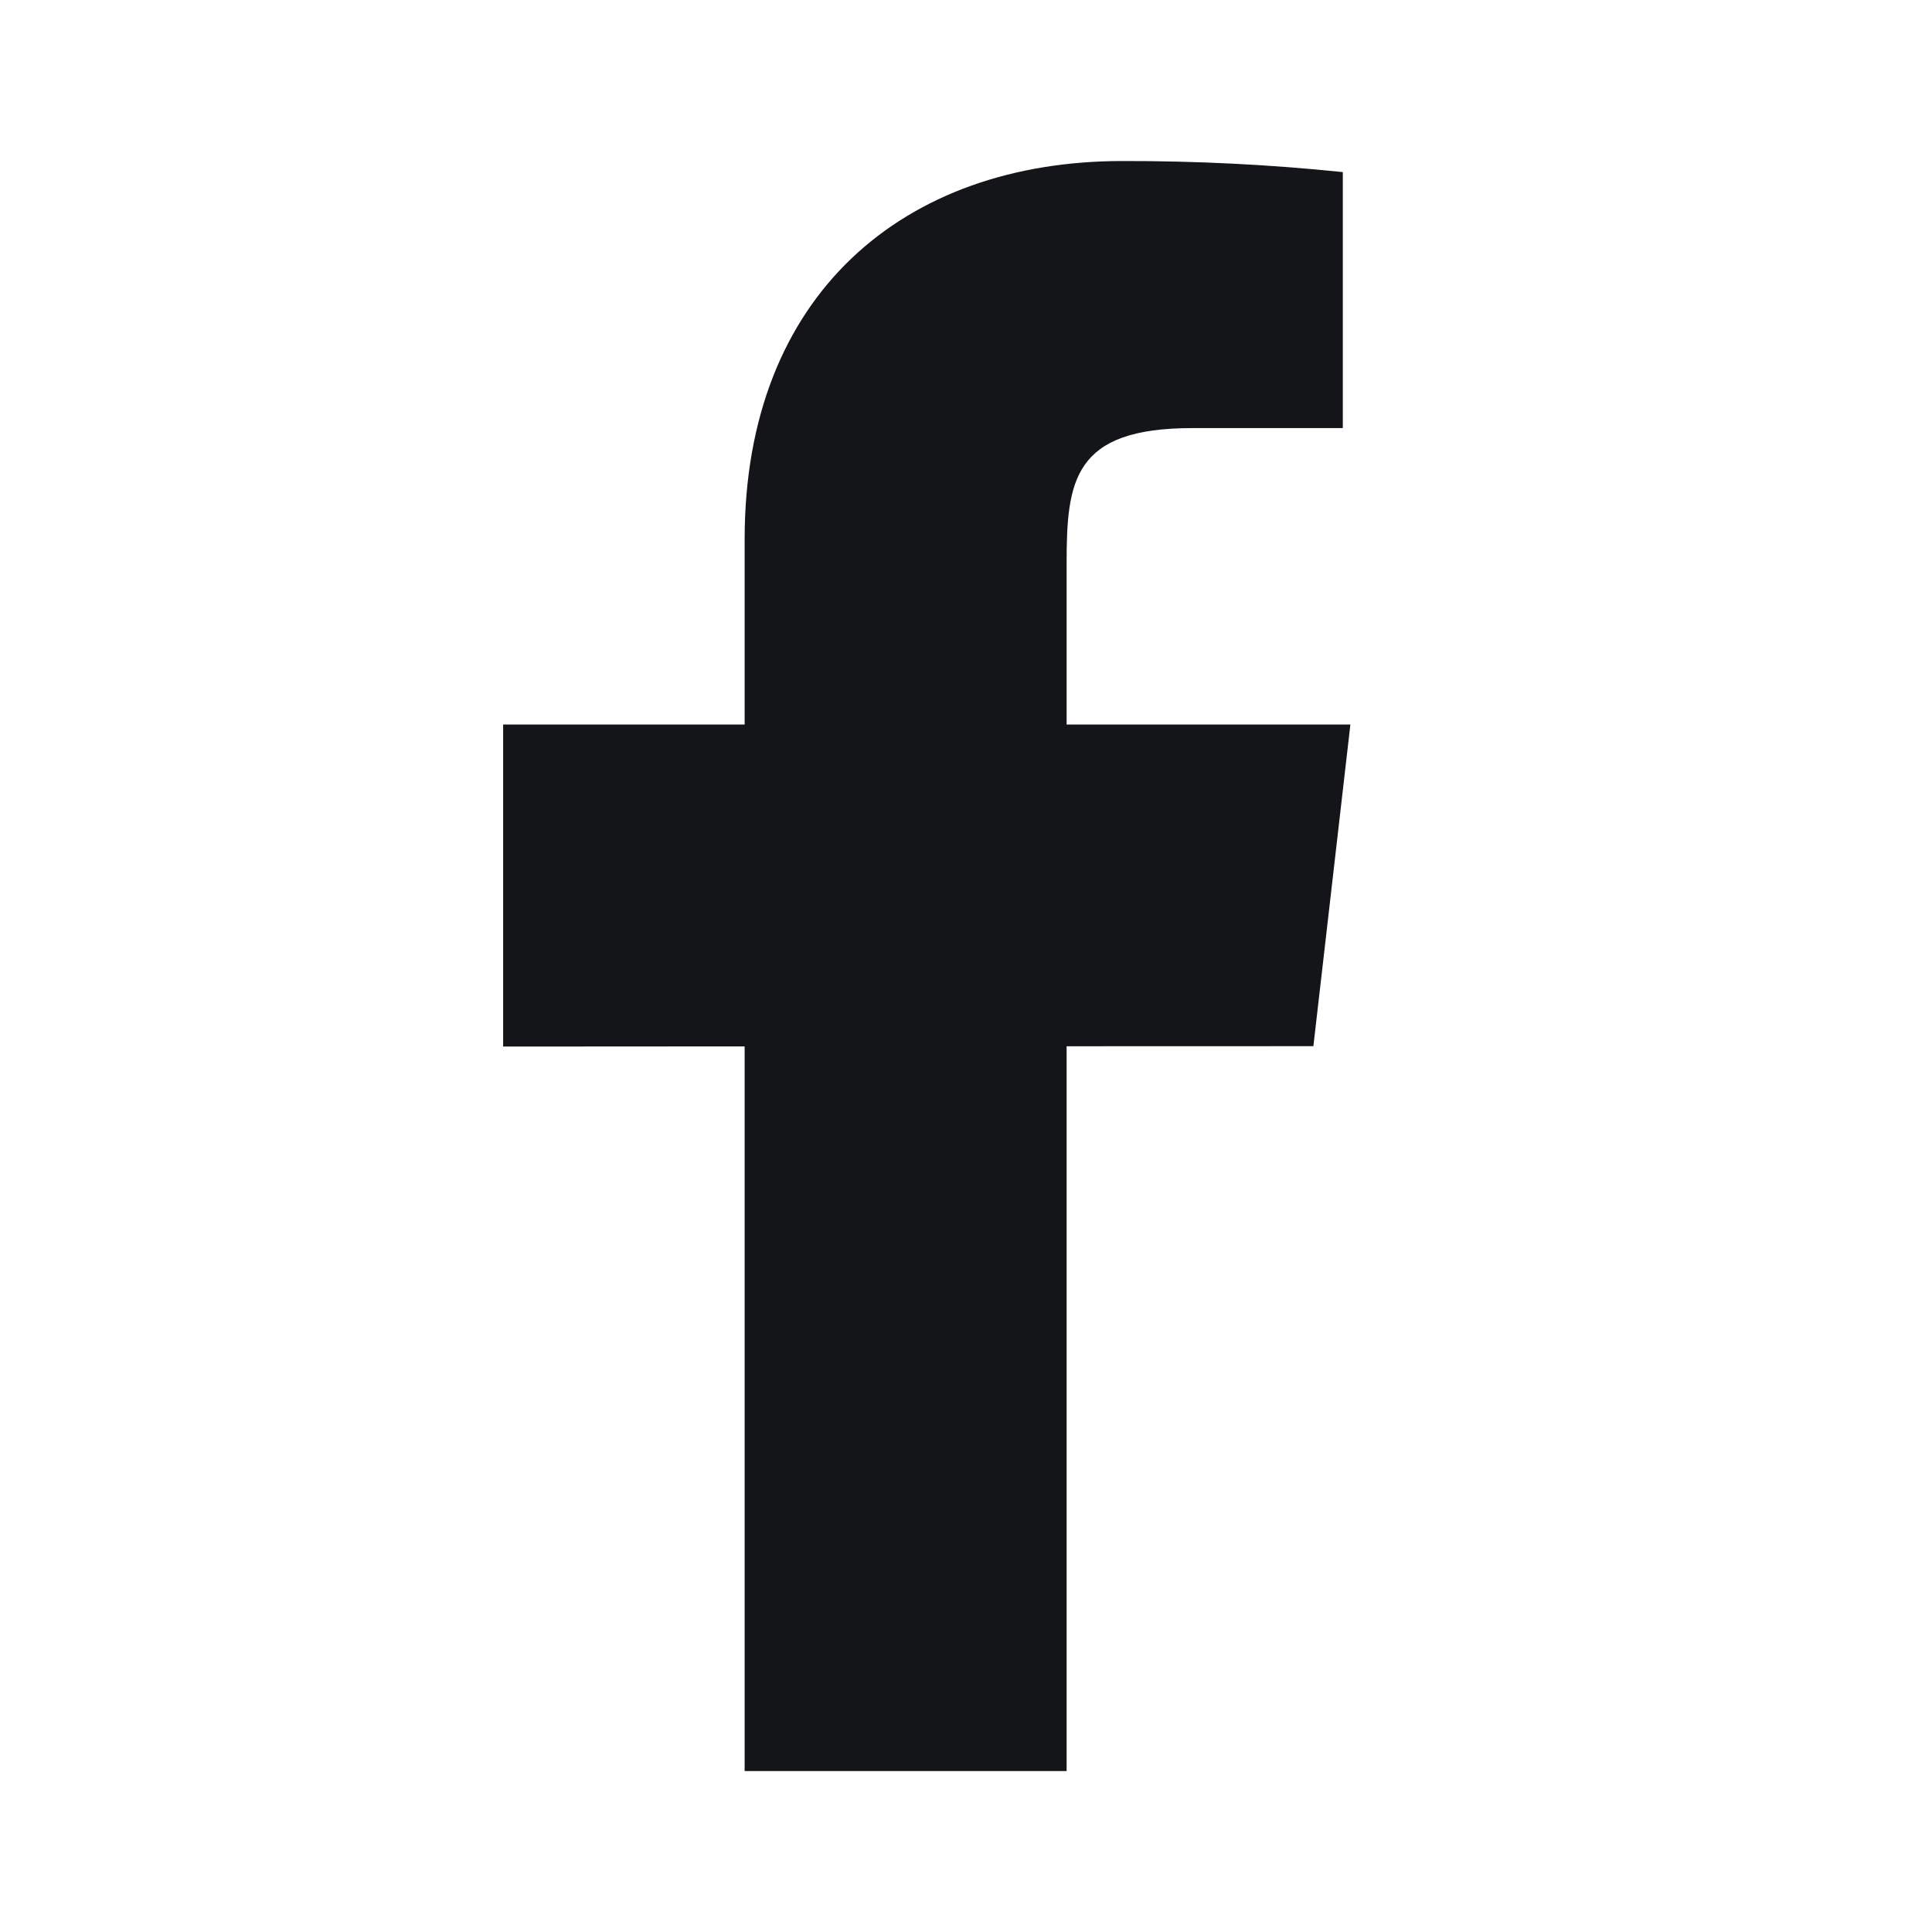
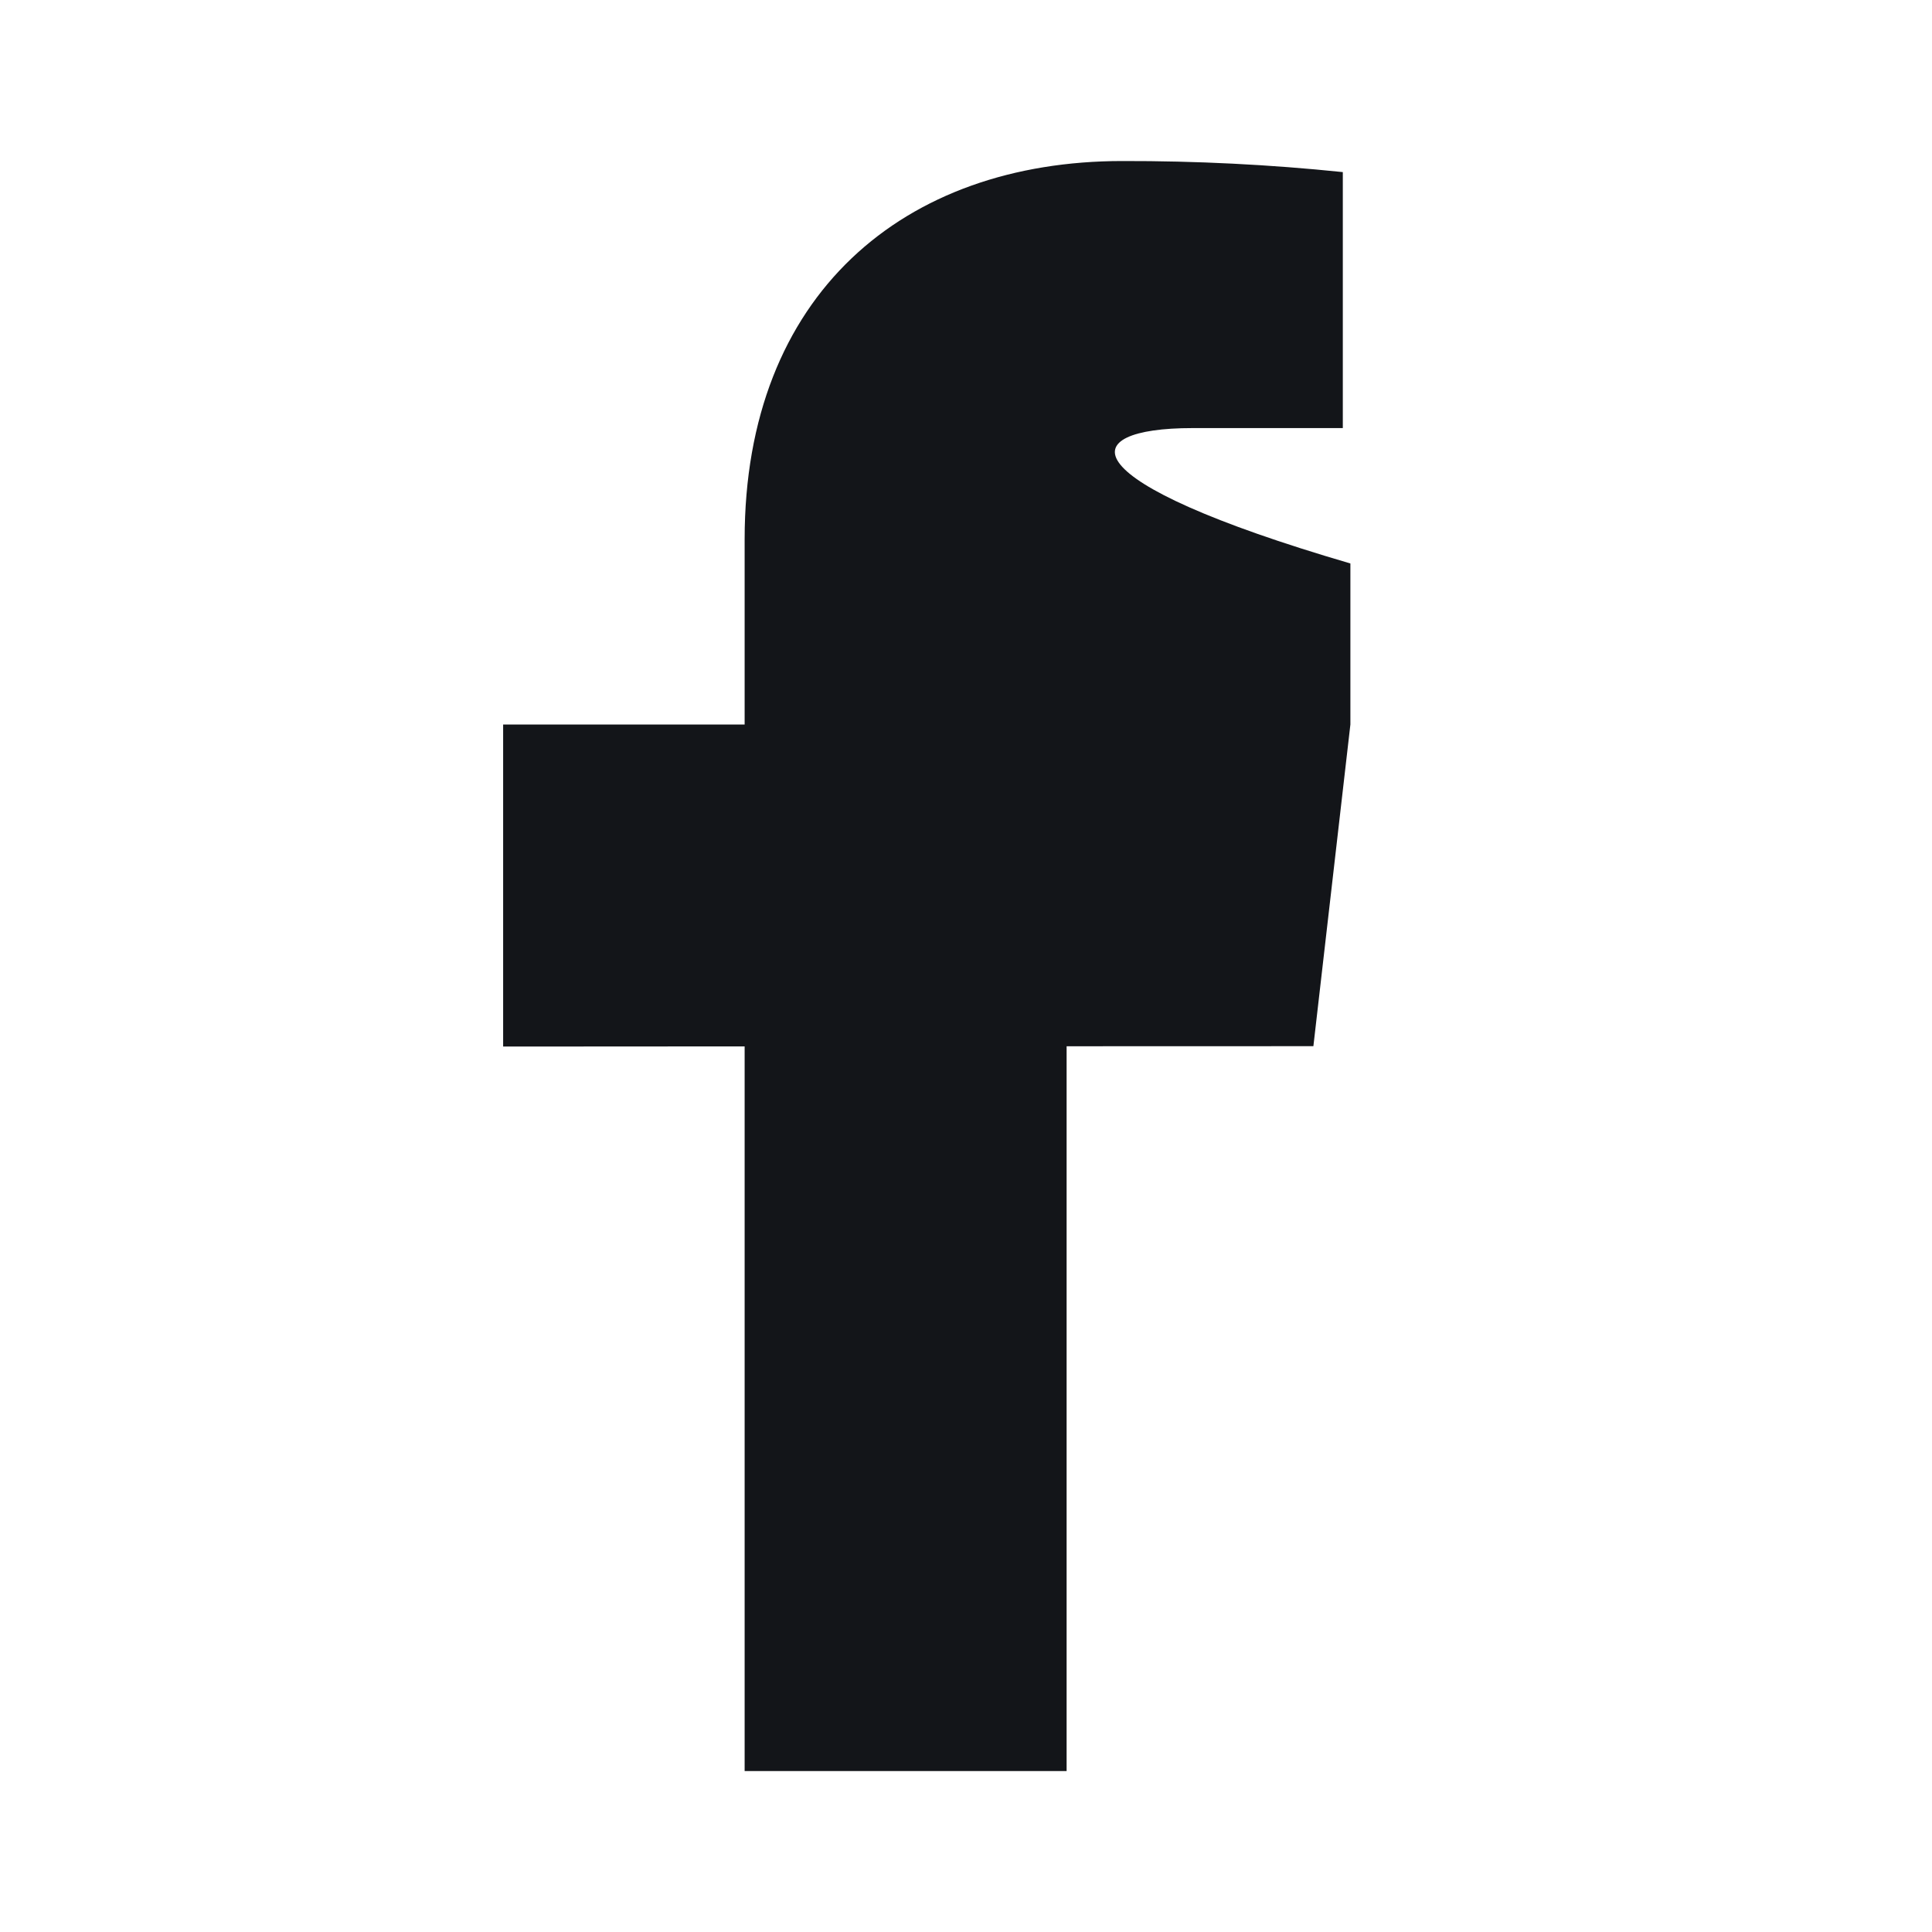
<svg xmlns="http://www.w3.org/2000/svg" width="26" height="26" viewBox="0 0 26 26" fill="none">
-   <path d="M18.173 9.75H14.354V7.583C14.354 6.465 14.445 5.761 16.047 5.761H18.071V2.316C17.086 2.214 16.096 2.165 15.105 2.167C12.165 2.167 10.021 3.962 10.021 7.257V9.75H6.771V14.084L10.021 14.082V23.834H14.354V14.08L17.675 14.079L18.173 9.75Z" fill="#131519" />
+   <path d="M18.173 9.75V7.583C14.354 6.465 14.445 5.761 16.047 5.761H18.071V2.316C17.086 2.214 16.096 2.165 15.105 2.167C12.165 2.167 10.021 3.962 10.021 7.257V9.75H6.771V14.084L10.021 14.082V23.834H14.354V14.08L17.675 14.079L18.173 9.75Z" fill="#131519" />
</svg>